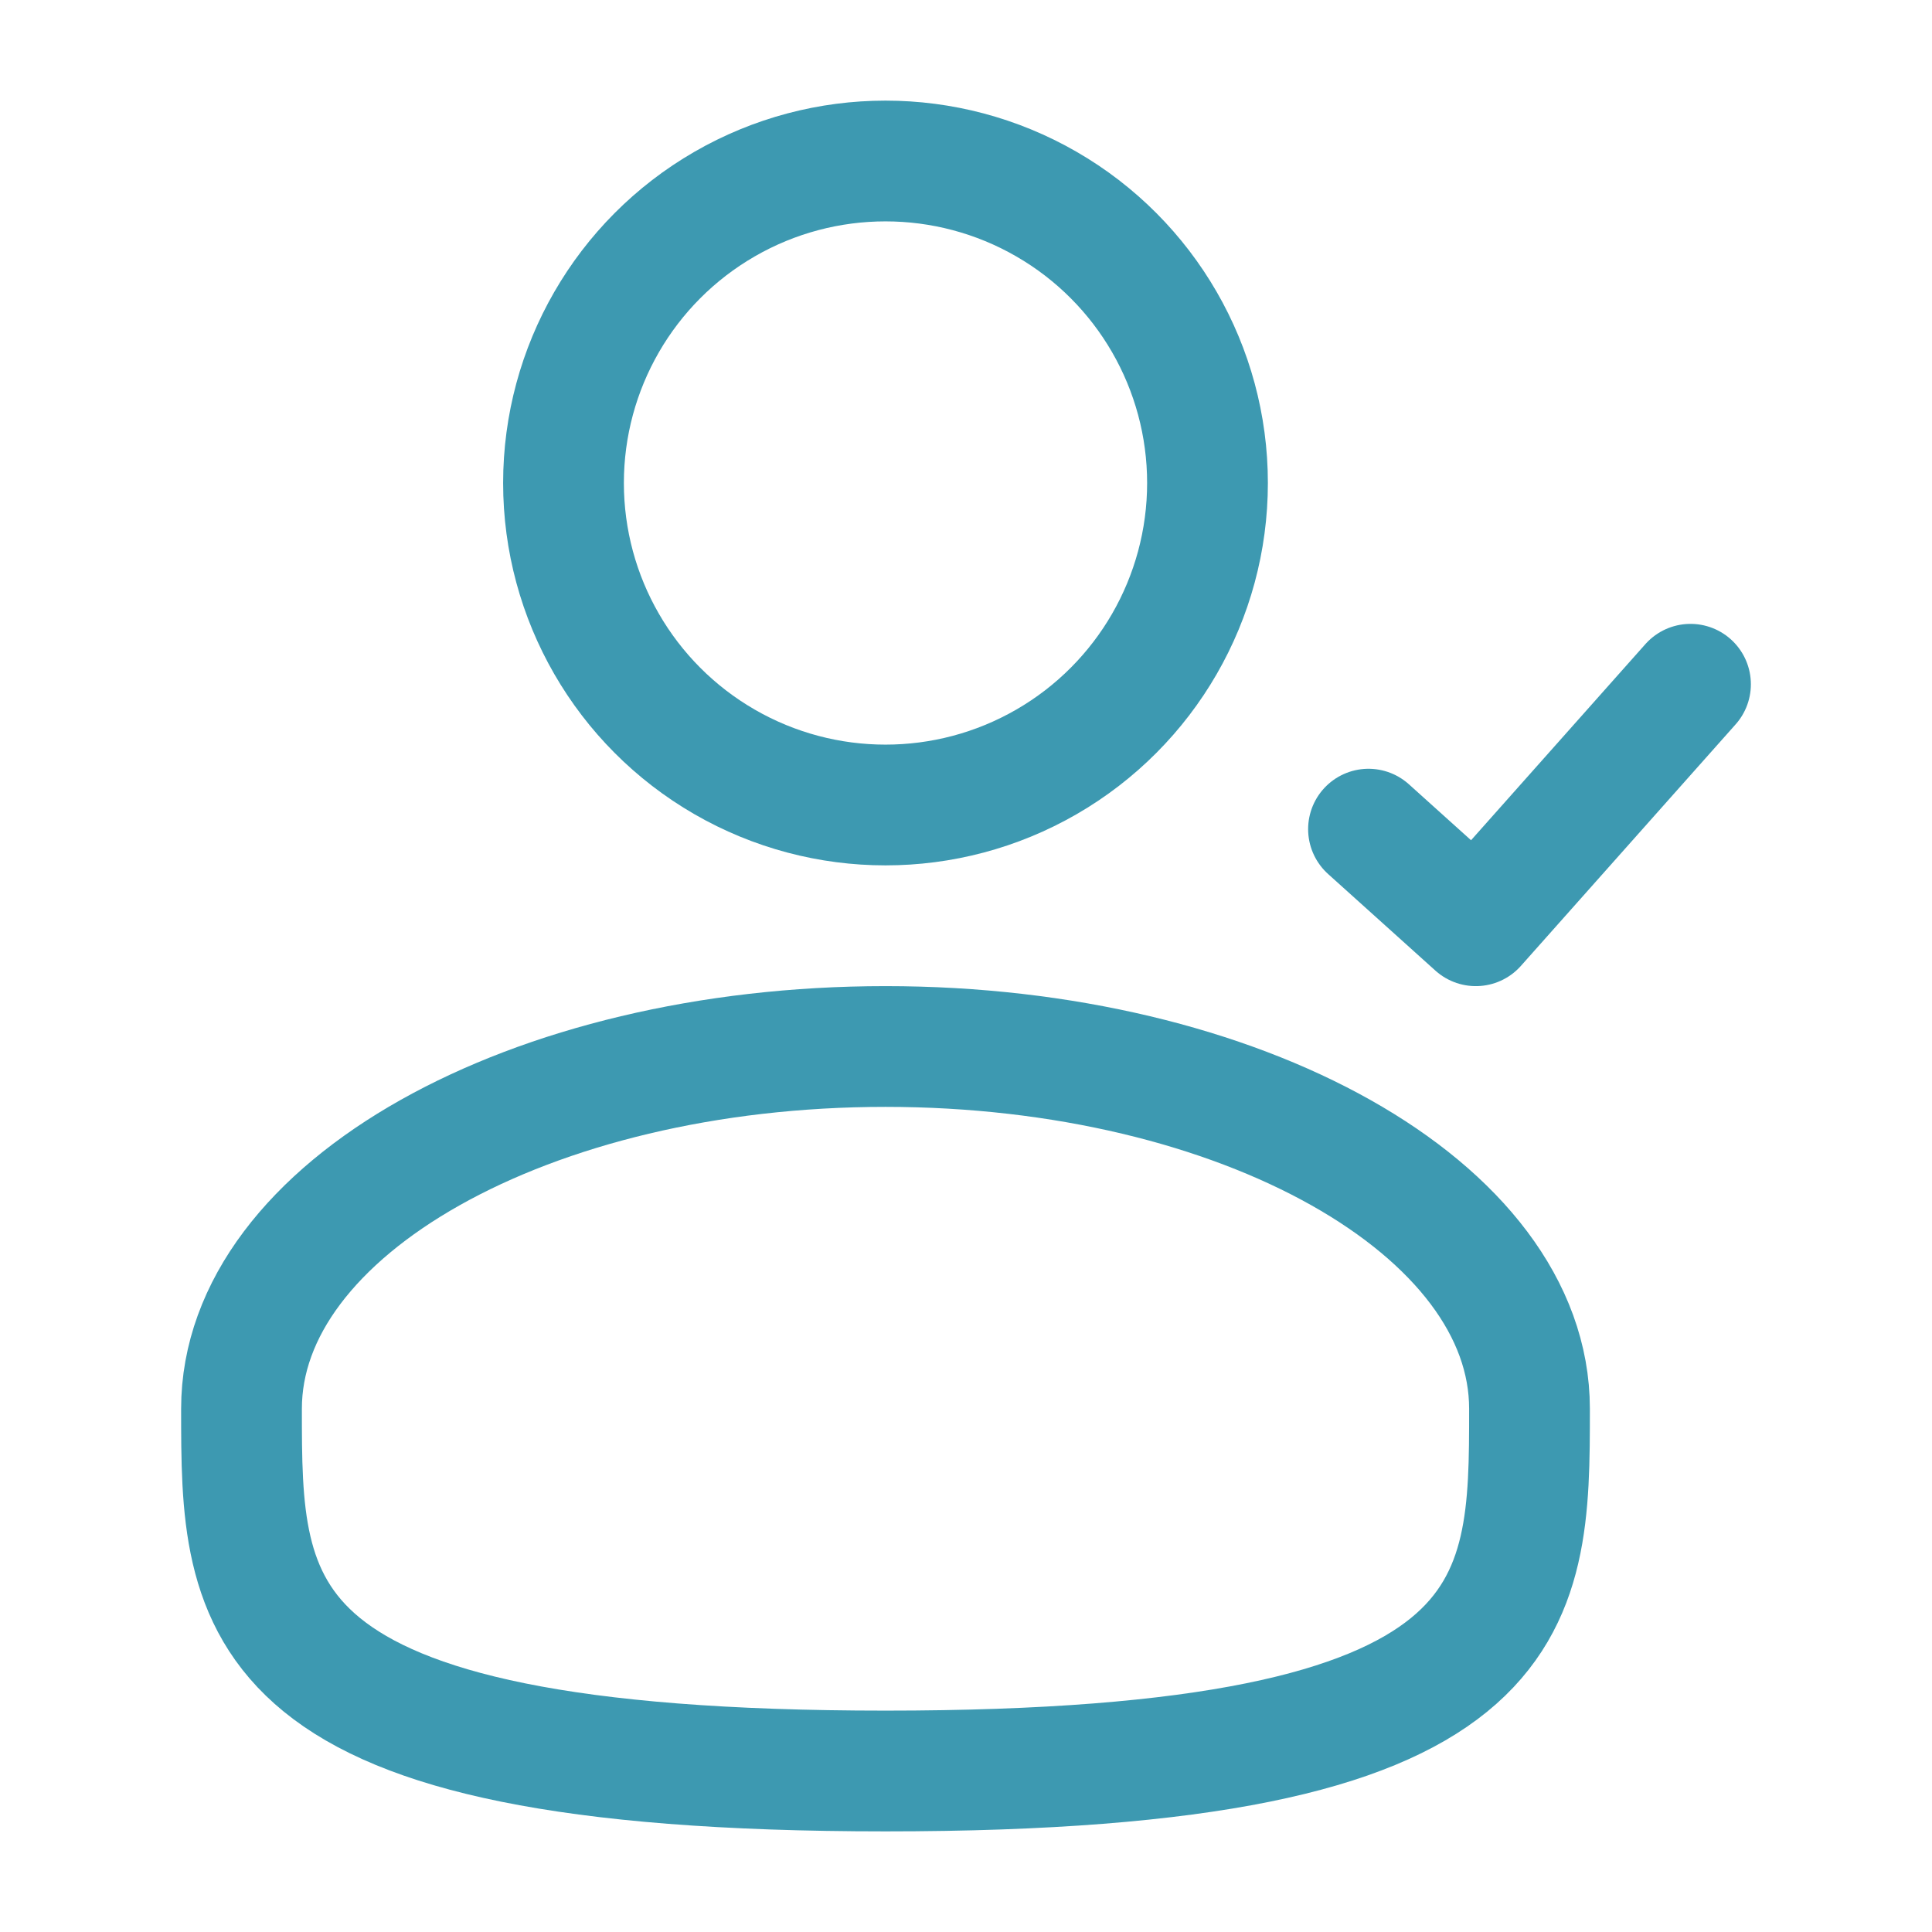
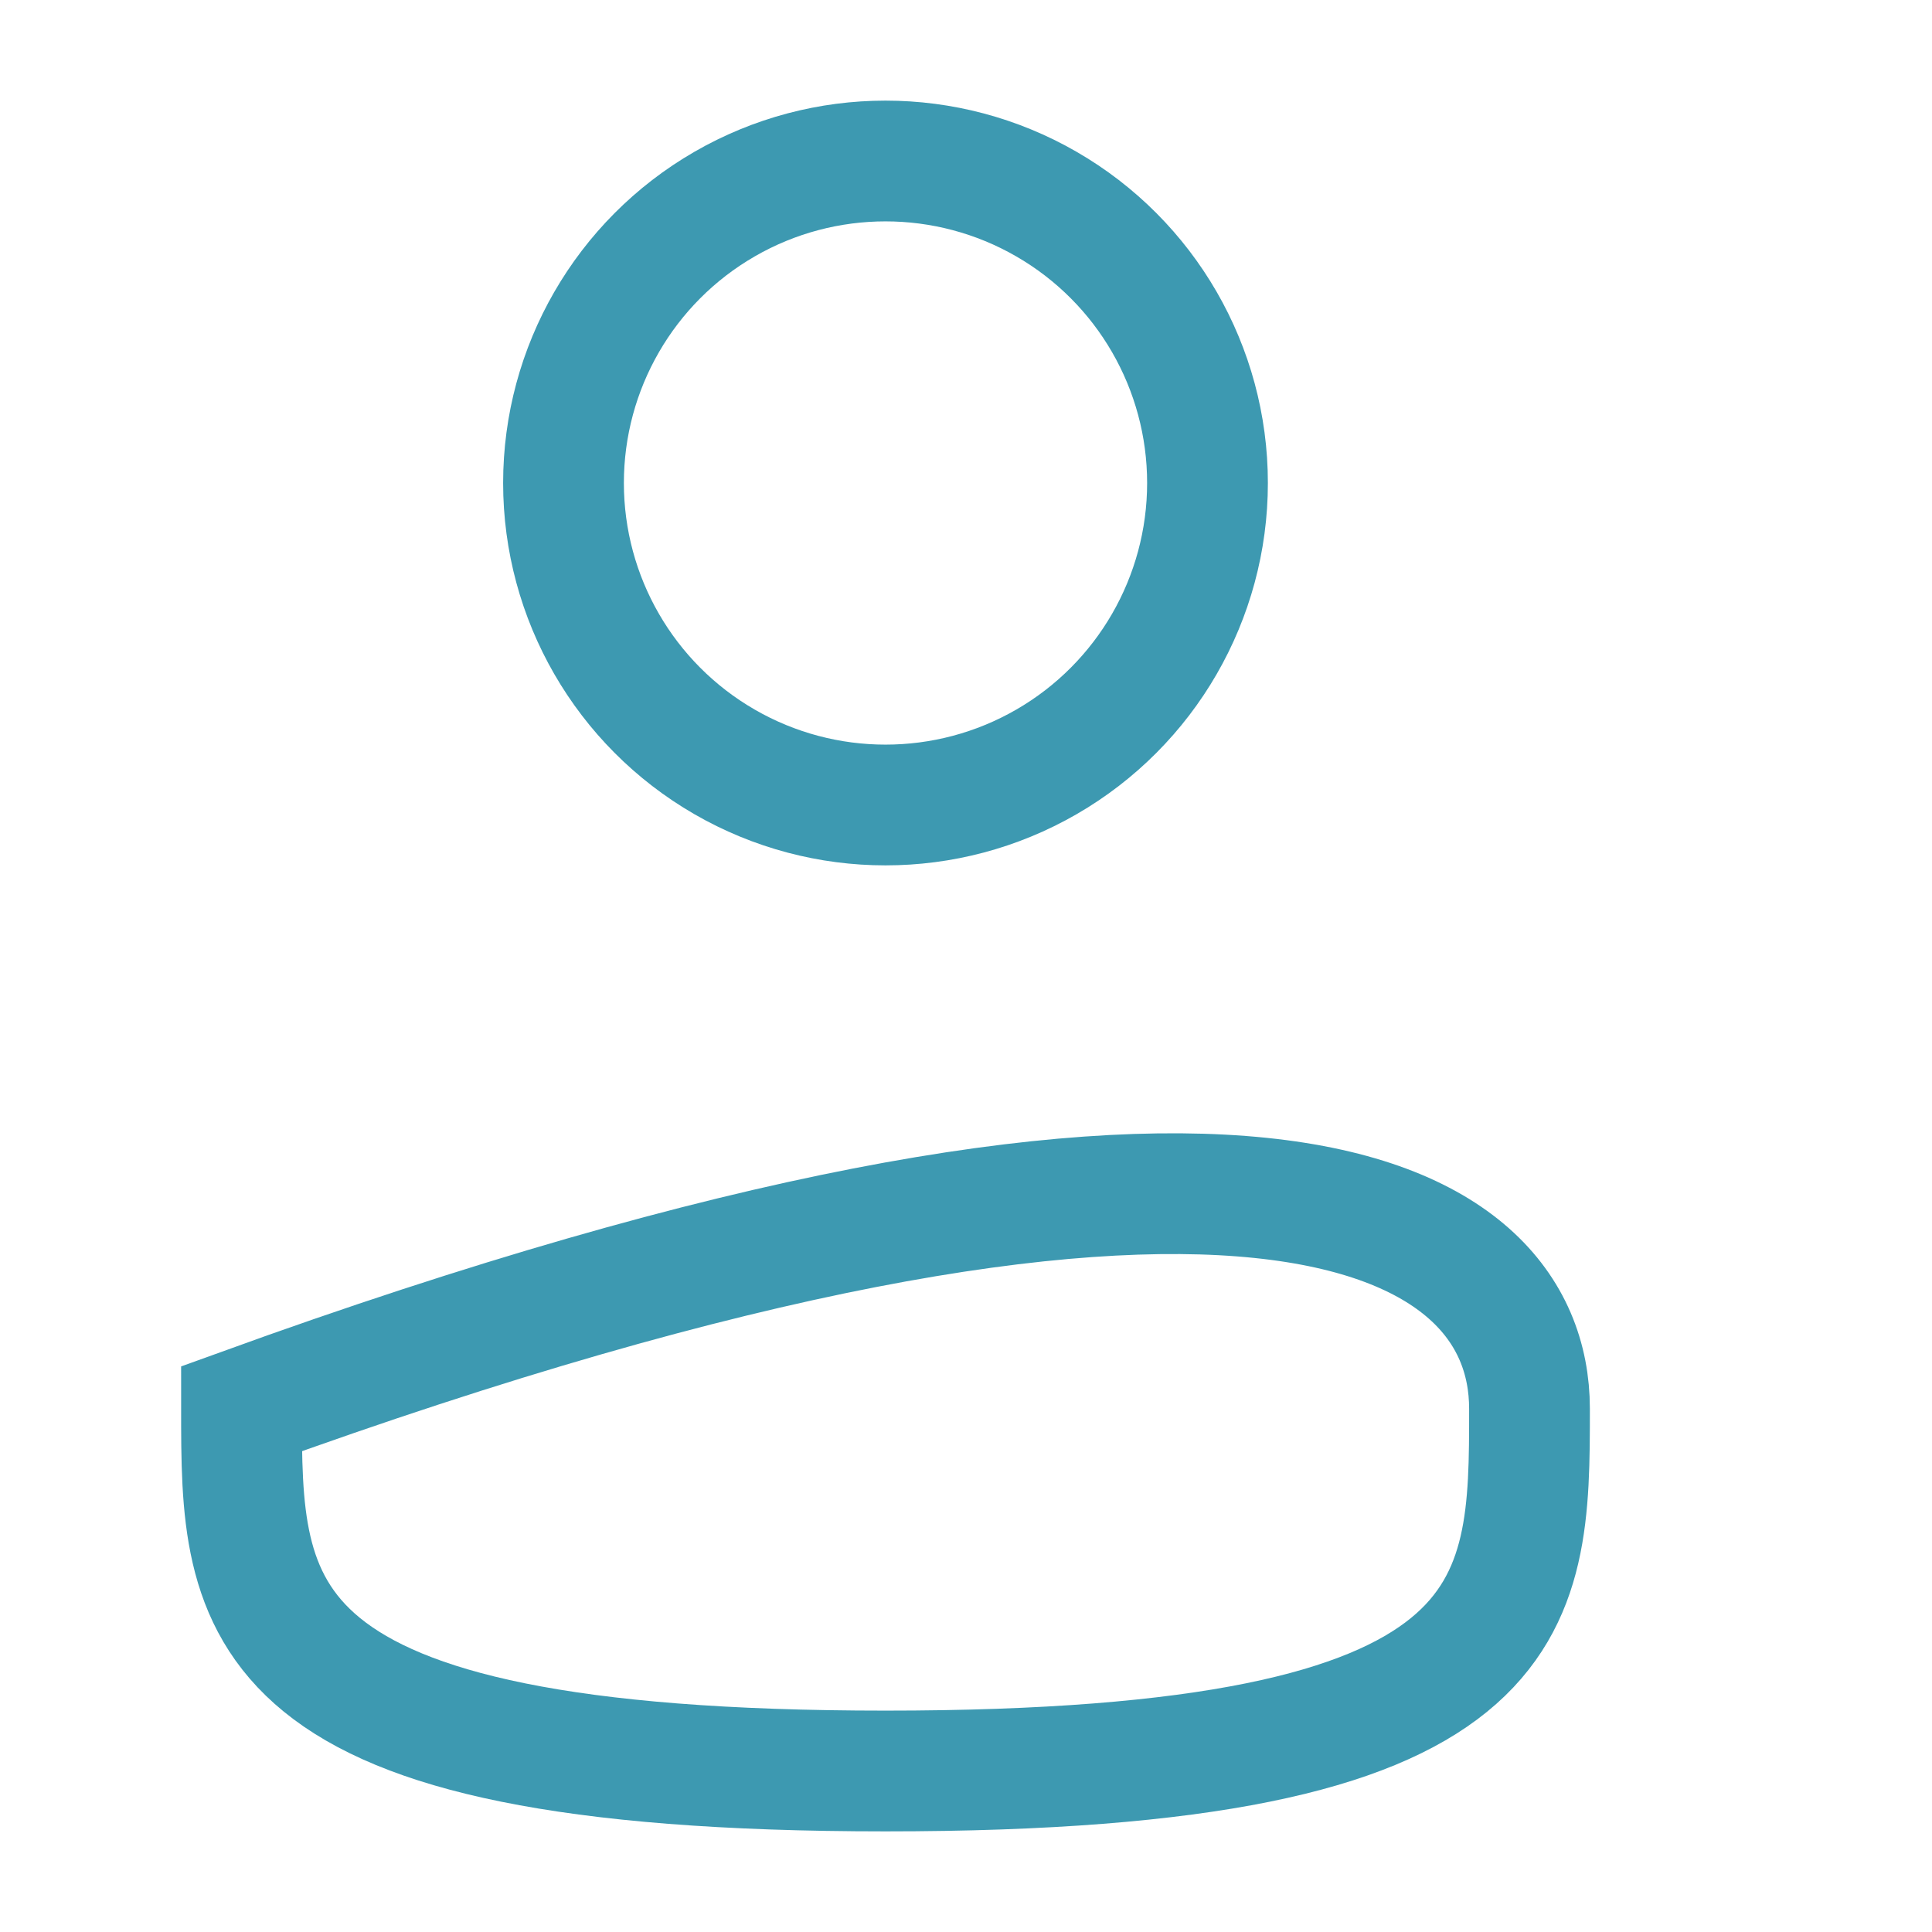
<svg xmlns="http://www.w3.org/2000/svg" width="24" height="24" viewBox="0 0 24 24" fill="none">
  <circle cx="11" cy="6" r="4" stroke="#3D99B1" stroke-width="1.5" />
-   <path d="M19 17.5C19 19.985 19 22 11 22C3 22 3 19.985 3 17.5C3 15.015 6.582 13 11 13C15.418 13 19 15.015 19 17.5Z" stroke="#3D99B1" stroke-width="1.5" />
-   <path d="M17 10.3C17.521 10.769 17.813 11.031 18.333 11.5L21 8.5" stroke="#3D99B1" stroke-width="1.5" stroke-linecap="round" stroke-linejoin="round" />
+   <path d="M19 17.5C19 19.985 19 22 11 22C3 22 3 19.985 3 17.5C15.418 13 19 15.015 19 17.5Z" stroke="#3D99B1" stroke-width="1.5" />
</svg>